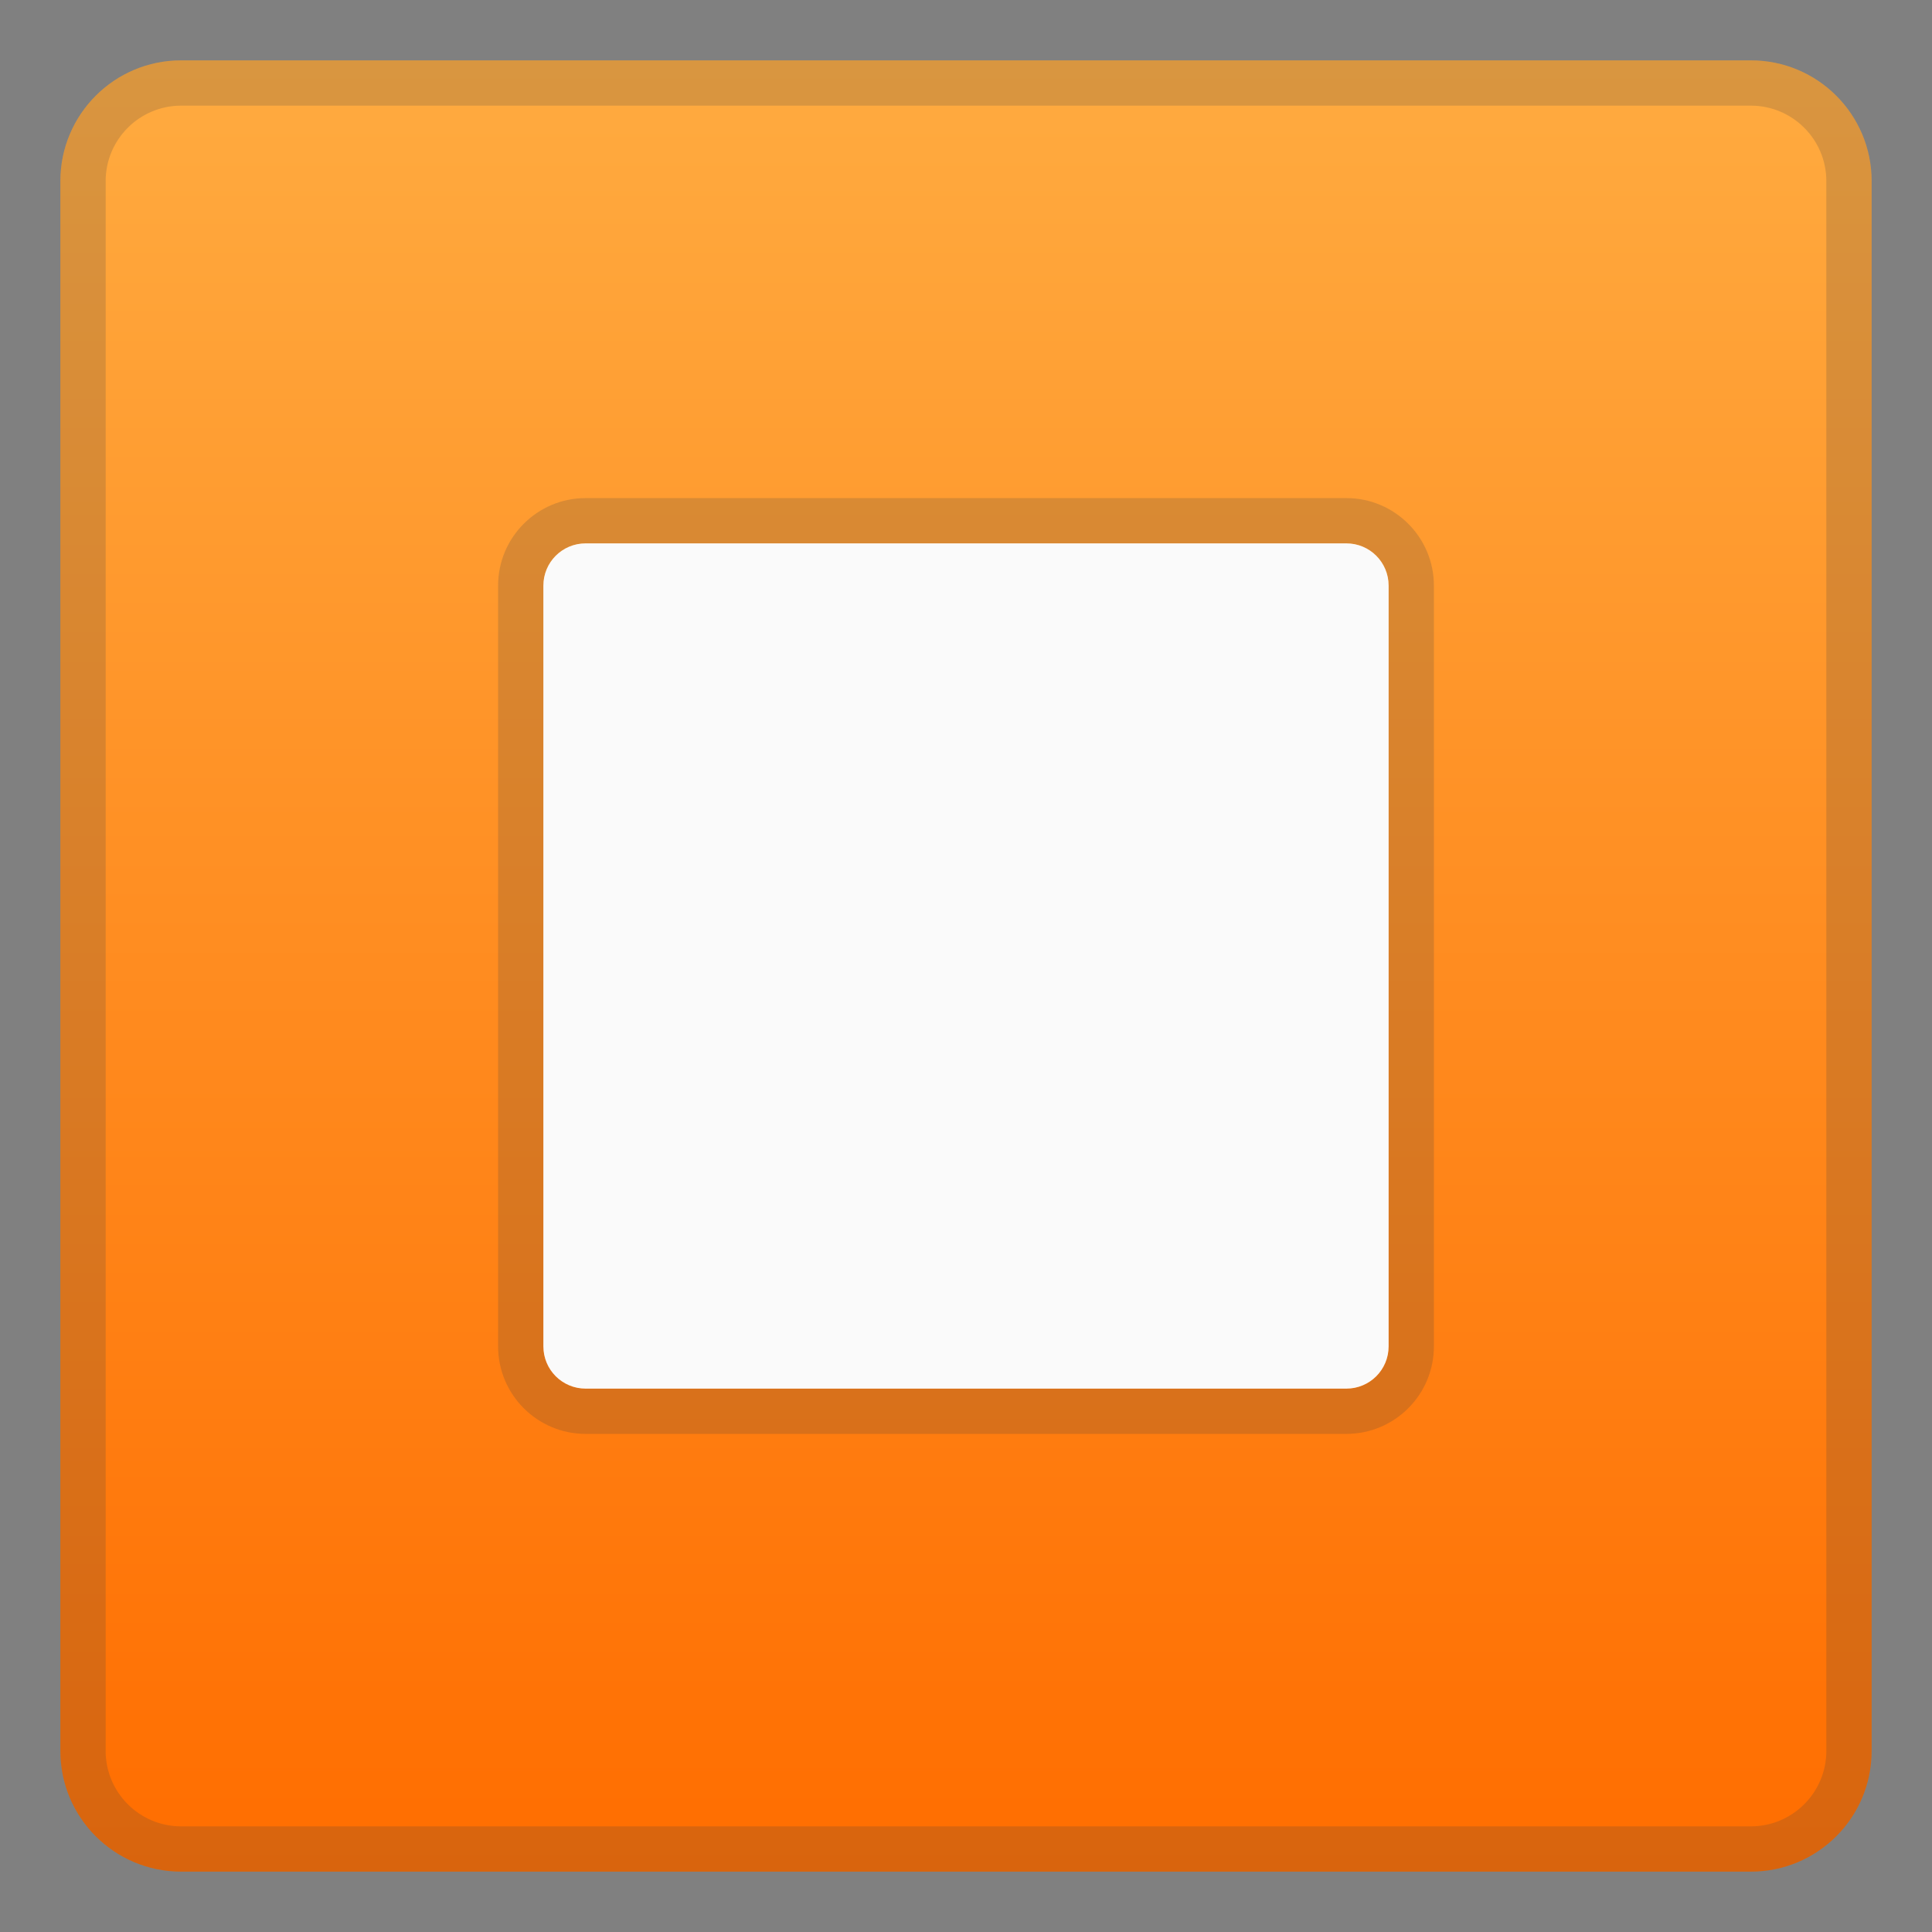
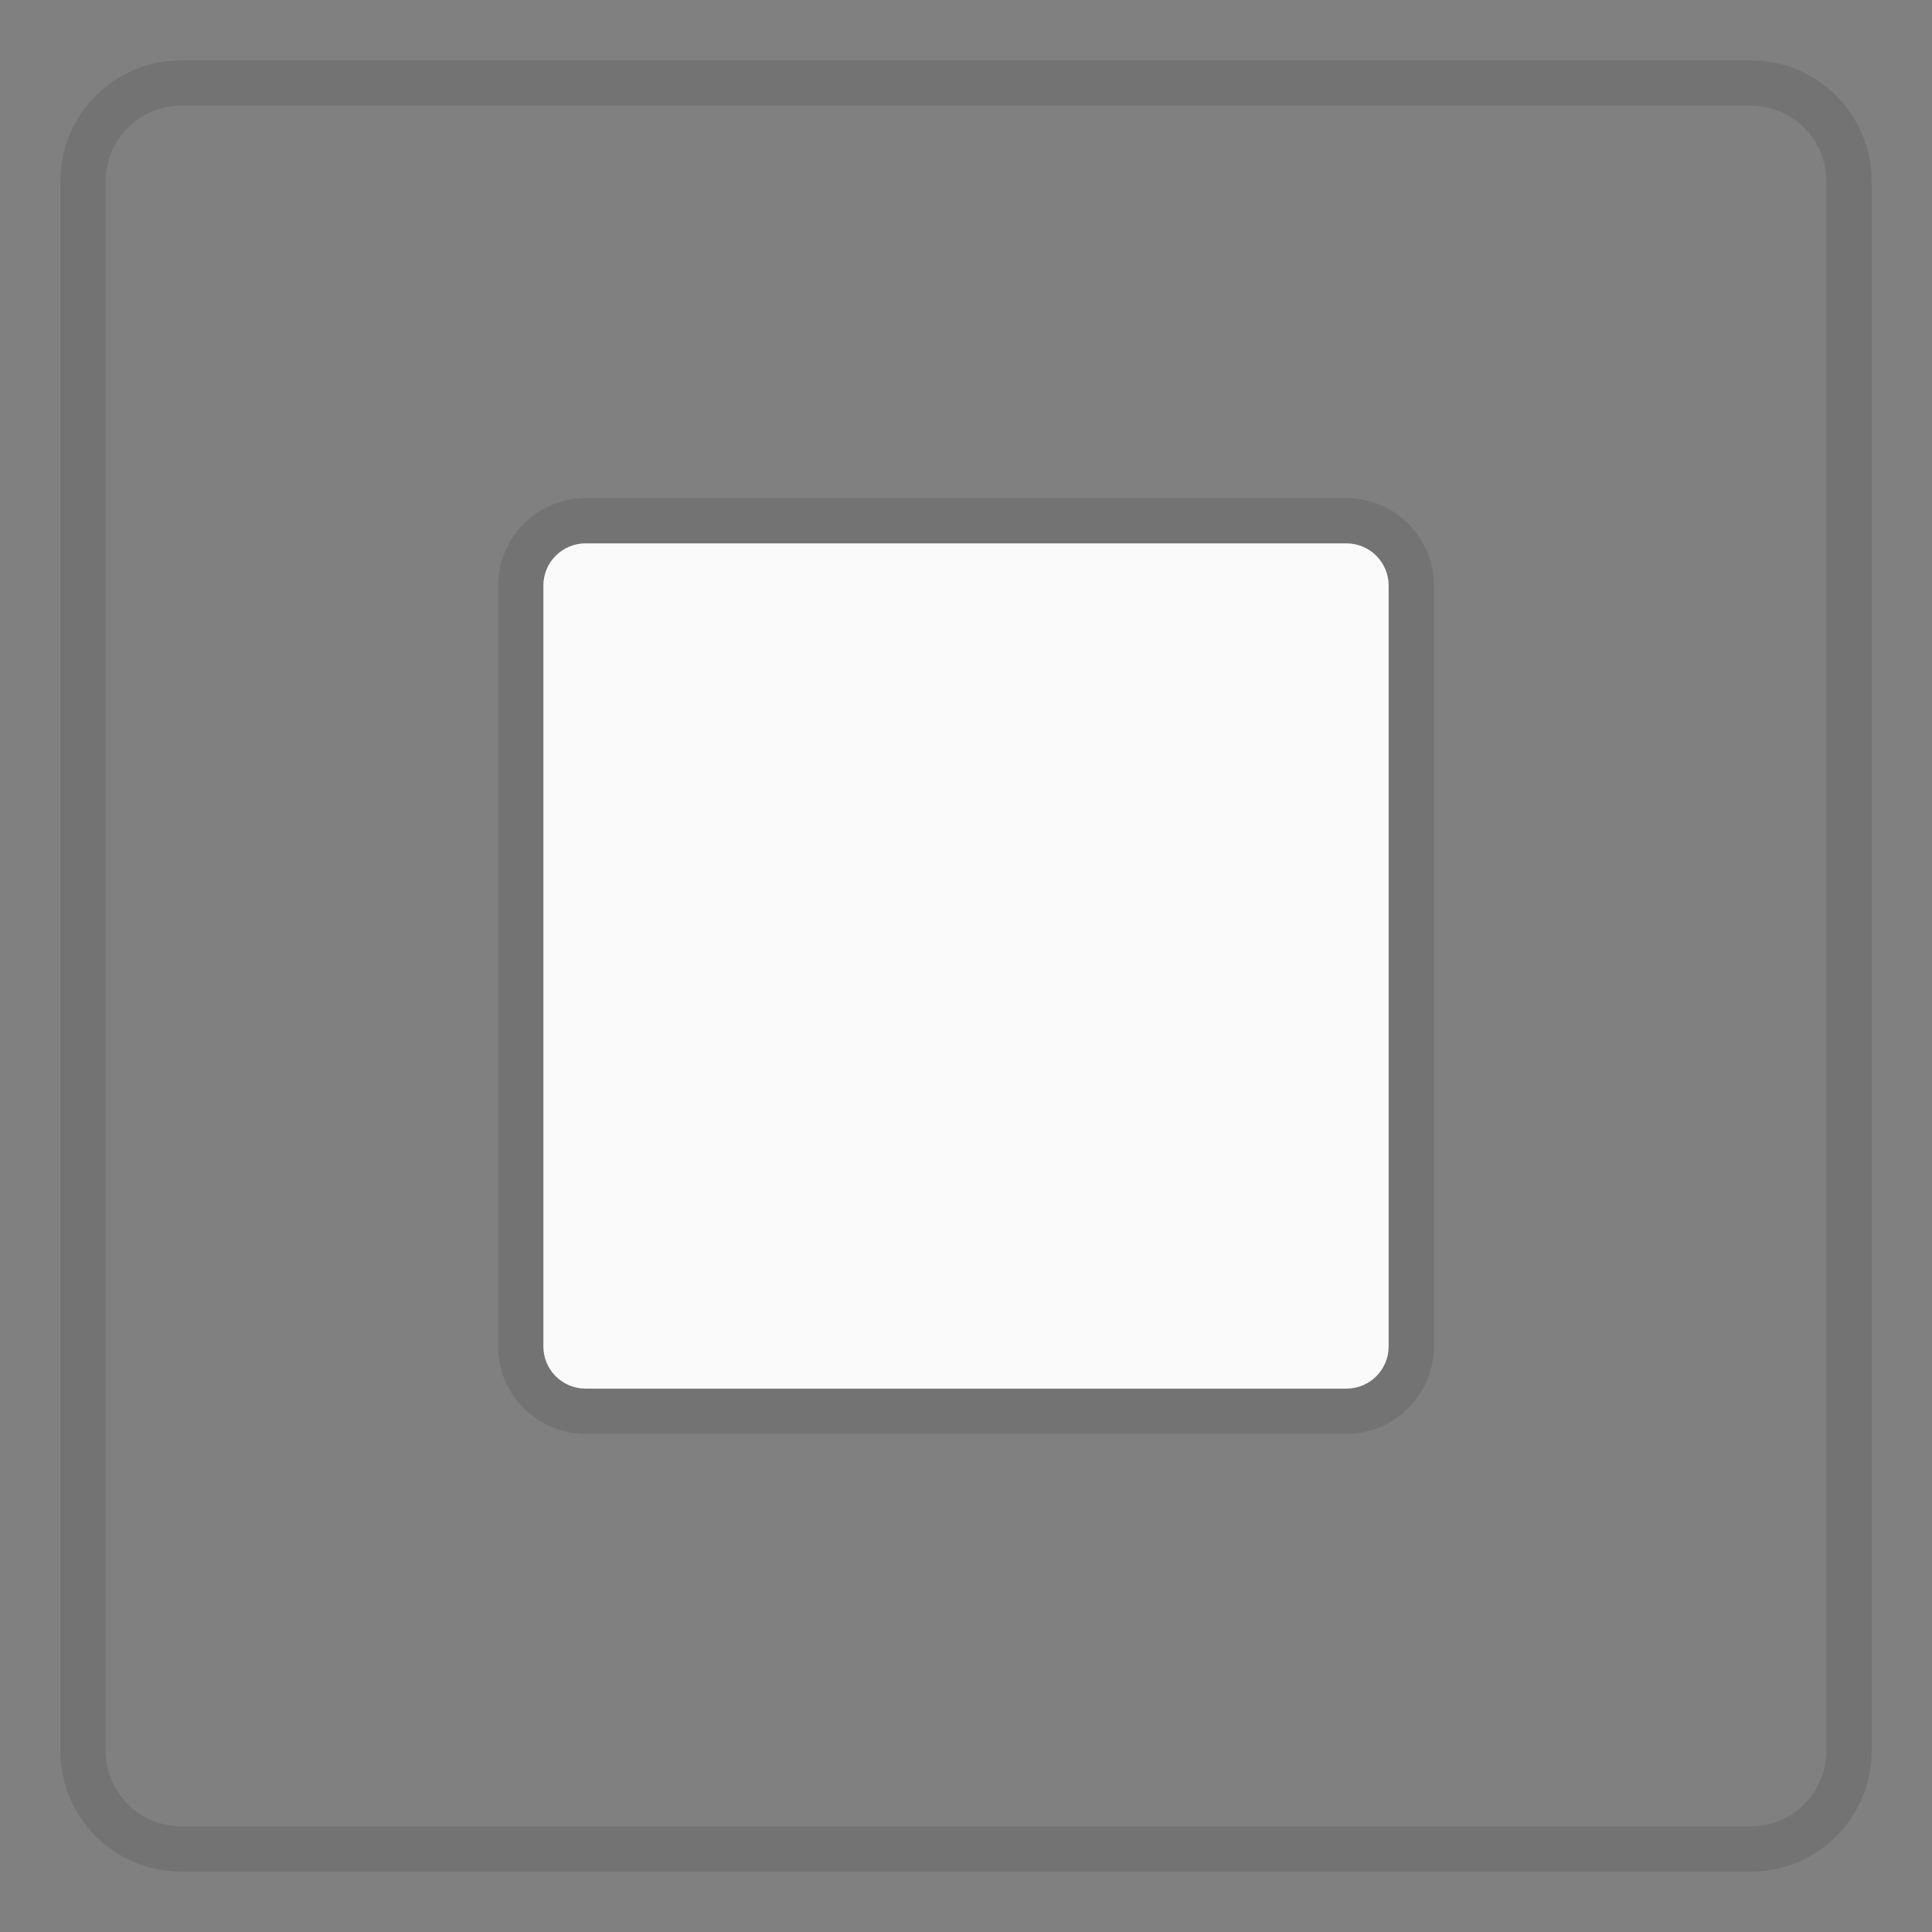
<svg xmlns="http://www.w3.org/2000/svg" viewBox="0 0 128 128">
  <rect x="0" y="0" width="128" height="128" fill="#808080" stroke="none" />
  <linearGradient id="a" x1="64" x2="64" y1="4.25" y2="123.91" gradientUnits="userSpaceOnUse">
    <stop offset="0" stop-color="#FFAB40" />
    <stop offset="1" stop-color="#FF6D00" />
  </linearGradient>
-   <path fill="url(#a)" d="M116 124H12c-4.42 0-8-3.58-8-8V12c0-4.42 3.58-8 8-8h104c4.42 0 8 3.58 8 8v104c0 4.42-3.58 8-8 8z" />
  <path fill="#424242" d="M116 7c2.76 0 5 2.24 5 5v104c0 2.76-2.24 5-5 5H12c-2.76 0-5-2.24-5-5V12c0-2.76 2.24-5 5-5h104m0-3H12c-4.42 0-8 3.58-8 8v104c0 4.42 3.58 8 8 8h104c4.42 0 8-3.58 8-8V12c0-4.42-3.58-8-8-8z" opacity=".2" />
  <path fill="#424242" d="M89.2 36c1.55 0 2.8 1.25 2.8 2.8v50.4c0 1.55-1.25 2.8-2.8 2.8H38.8c-1.55 0-2.8-1.25-2.8-2.8V38.8c0-1.55 1.25-2.8 2.8-2.8h50.4m0-3H38.8c-3.2 0-5.8 2.6-5.8 5.8v50.4c0 3.2 2.6 5.8 5.8 5.8h50.4c3.2 0 5.8-2.6 5.8-5.8V38.8c0-3.2-2.6-5.8-5.8-5.8z" opacity=".2" />
  <path fill="#FAFAFA" d="M89.2 92H38.8c-1.55 0-2.8-1.25-2.8-2.8V38.8c0-1.55 1.25-2.8 2.8-2.8h50.4c1.55 0 2.8 1.25 2.8 2.8v50.4c0 1.55-1.25 2.8-2.8 2.8z" />
</svg>